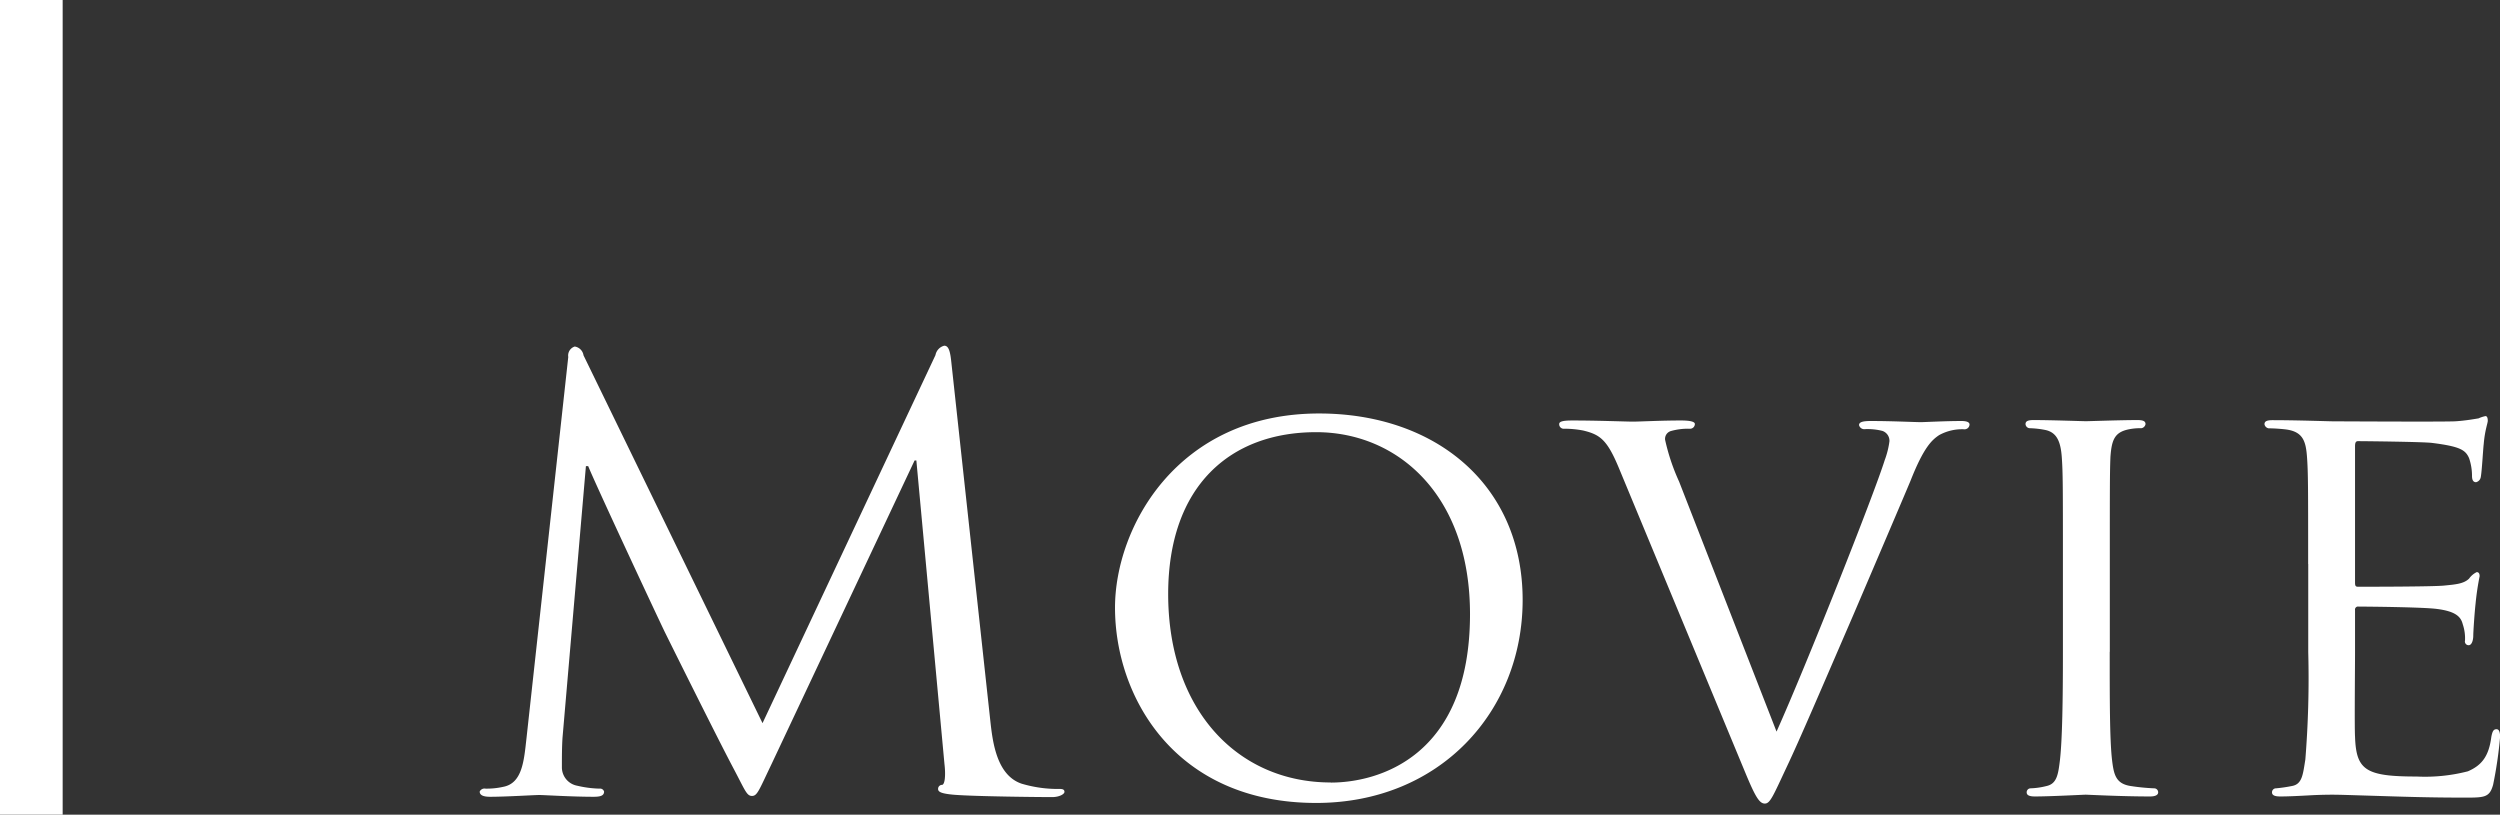
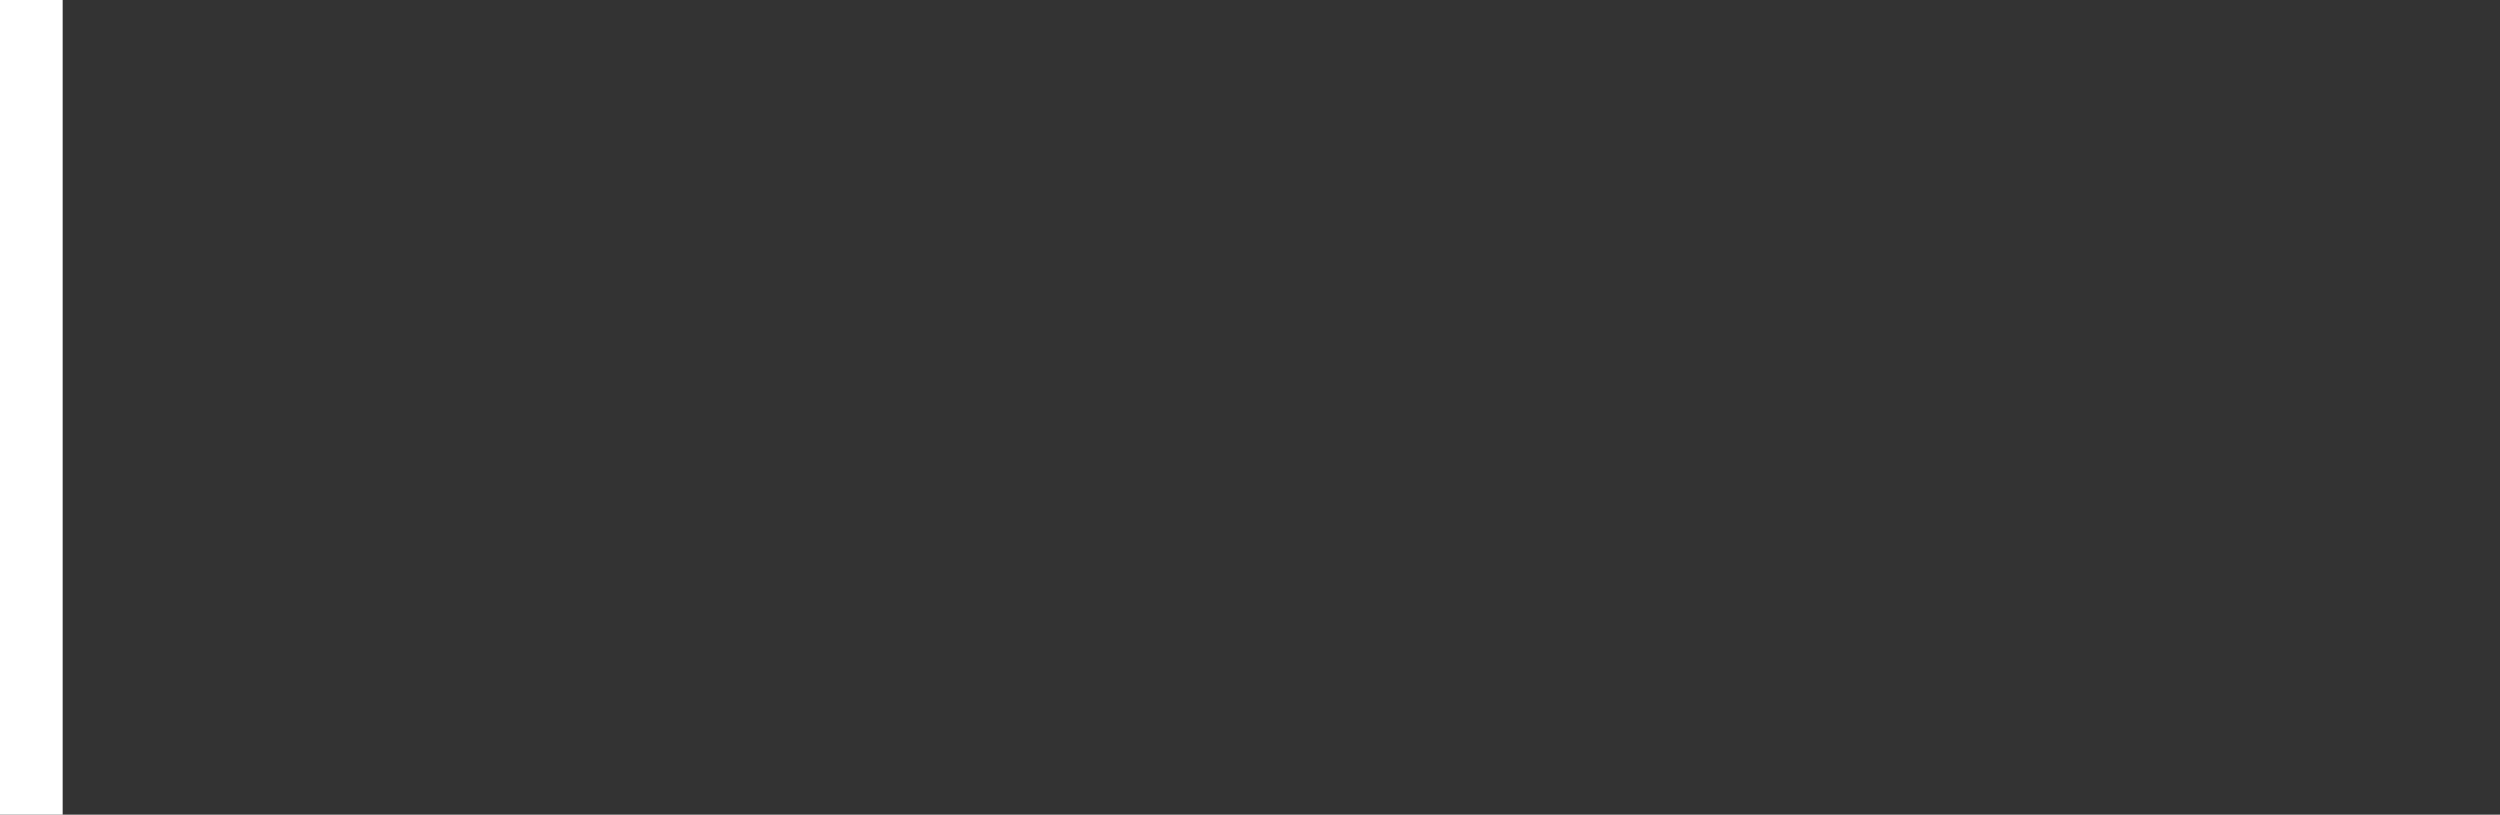
<svg xmlns="http://www.w3.org/2000/svg" id="image" viewBox="0 0 239.37 78">
  <rect x="0" y="0" width="239.37" height="78" fill="#333333" stroke="none" />
  <defs>
    <style>.cls-1{fill:#fff}</style>
  </defs>
-   <path class="cls-1" d="M177.83 3320.1c.22 2 .62 5.15 3 5.94a12.15 12.15 0 0 0 3.64.5c.28 0 .45.06.45.28s-.5.5-1.18.5c-1.23 0-7.28-.06-9.35-.22-1.29-.11-1.57-.28-1.57-.56a.38.38 0 0 1 .39-.39c.28-.06.34-1 .22-2l-2.69-29.06h-.17l-13.72 29.12c-1.18 2.46-1.34 3-1.85 3s-.67-.56-1.74-2.58c-1.46-2.74-6.27-12.43-6.55-13-.5-1-6.78-14.45-7.39-16h-.22l-2.24 26c-.06.9-.06 1.9-.06 2.86a1.79 1.79 0 0 0 1.46 1.74 10.33 10.33 0 0 0 2.13.28.4.4 0 0 1 .45.28c0 .39-.34.5-1 .5-2.07 0-4.76-.17-5.21-.17s-3.19.17-4.7.17c-.56 0-1-.11-1-.5a.51.51 0 0 1 .56-.28 7.2 7.2 0 0 0 1.68-.17c1.85-.34 2-2.52 2.24-4.65l4-36.51a.9.9 0 0 1 .62-1 1 1 0 0 1 .84.84l17.14 35.22 16.56-35.24a1.14 1.14 0 0 1 .84-.9c.39 0 .56.45.67 1.51zm31.47-29.51c11.09 0 19.49 6.78 19.49 17.86 0 10.64-7.9 19.43-19.77 19.43-13.5 0-19.26-10.14-19.26-18.7 0-7.67 5.94-18.59 19.54-18.59zm1.12 35.34c4.42 0 13.33-2.35 13.33-16.13 0-11.42-6.94-17.42-14.73-17.42-8.23 0-14.17 5.15-14.17 15.51.01 11.11 6.67 18.03 15.57 18.03zm42.68-4.88c2.86-6.38 9.3-22.62 10.36-26a8.2 8.2 0 0 0 .45-1.79 1 1 0 0 0-.67-1 5.72 5.72 0 0 0-1.68-.17.51.51 0 0 1-.56-.39c0-.28.34-.39 1.12-.39 2 0 4.2.11 4.82.11.28 0 2.41-.11 3.86-.11.5 0 .78.11.78.34a.48.48 0 0 1-.56.45 4.57 4.57 0 0 0-2.35.56c-.67.45-1.46 1.12-2.74 4.37-.56 1.34-3 7.06-5.49 12.88-3 6.94-5.21 12.1-6.33 14.45-1.34 2.86-1.62 3.58-2.13 3.58s-.9-.62-1.85-2.91L238 3295.8c-1.12-2.69-1.79-3.19-3.42-3.58a9.51 9.51 0 0 0-1.9-.17.43.43 0 0 1-.39-.45c0-.28.5-.34 1.29-.34 2.35 0 5.15.11 5.77.11s2.69-.11 4.59-.11q1.34 0 1.34.34a.46.46 0 0 1-.5.45 6 6 0 0 0-1.79.22.78.78 0 0 0-.56.84 19.8 19.8 0 0 0 1.34 4zm31.9-7.61c0 4.59 0 8.34.22 10.3.17 1.4.34 2.3 1.79 2.52a20 20 0 0 0 2.24.22.38.38 0 0 1 .39.39c0 .22-.22.39-.78.39-2.74 0-5.94-.17-6.16-.17s-3.36.17-4.87.17c-.5 0-.78-.11-.78-.39a.38.38 0 0 1 .39-.39 7 7 0 0 0 1.51-.22c1-.22 1.12-1.12 1.29-2.52.22-2 .28-5.71.28-10.3V3305c0-7.39 0-8.74-.11-10.25s-.5-2.35-1.57-2.58a8.82 8.82 0 0 0-1.51-.17.42.42 0 0 1-.39-.39c0-.28.22-.39.78-.39 1.62 0 4.7.11 5 .11s3.42-.11 4.93-.11c.56 0 .78.11.78.39a.48.48 0 0 1-.39.39 5.49 5.49 0 0 0-1.23.11c-1.34.28-1.62 1-1.74 2.63-.06 1.51-.06 2.86-.06 10.25v8.4zm19-8.44c0-7.39 0-8.74-.11-10.25s-.39-2.41-2-2.63a15.87 15.87 0 0 0-1.68-.11.48.48 0 0 1-.39-.39c0-.28.22-.39.78-.39 2.24 0 5.43.11 5.71.11s10.64.06 11.76 0c1-.06 1.85-.22 2.24-.28a3.15 3.15 0 0 1 .67-.22c.17 0 .22.22.22.45s-.28.9-.39 2.24c-.06.45-.17 2.58-.28 3.14a.6.6 0 0 1-.45.5c-.28 0-.39-.22-.39-.62a5.23 5.23 0 0 0-.28-1.68c-.34-.78-.84-1.12-3.53-1.46-.84-.11-6.55-.17-7.11-.17-.22 0-.28.17-.28.5v12.94c0 .34 0 .5.28.5.62 0 7.11 0 8.23-.11s1.9-.17 2.41-.67a1.93 1.93 0 0 1 .73-.62c.17 0 .28.11.28.39a26 26 0 0 0-.39 2.63c-.11 1-.22 2.74-.22 3.08s-.11.9-.45.9a.36.36 0 0 1-.34-.45 4.22 4.22 0 0 0-.22-1.57c-.17-.67-.62-1.23-2.52-1.46-1.34-.17-6.61-.22-7.45-.22a.29.29 0 0 0-.34.34v4c0 1.62-.06 7.17 0 8.12.11 3.19 1 3.81 5.88 3.81a16.41 16.41 0 0 0 4.93-.5c1.29-.56 2-1.4 2.24-3.3.11-.56.22-.73.5-.73s.34.39.34.73a39.5 39.5 0 0 1-.67 4.59c-.34 1.23-.84 1.23-2.74 1.23-3.7 0-6.55-.11-8.57-.17s-3.36-.11-4.09-.11c-.11 0-1.06 0-2.13.06s-2.07.11-2.86.11c-.5 0-.78-.11-.78-.39a.38.38 0 0 1 .39-.39 14 14 0 0 0 1.51-.22c1-.17 1.06-1.12 1.29-2.52a97.09 97.09 0 0 0 .28-10.3V3305z" transform="translate(-83 -3251)" />
  <path class="cls-1" d="M0 0h6v78H0z" />
</svg>